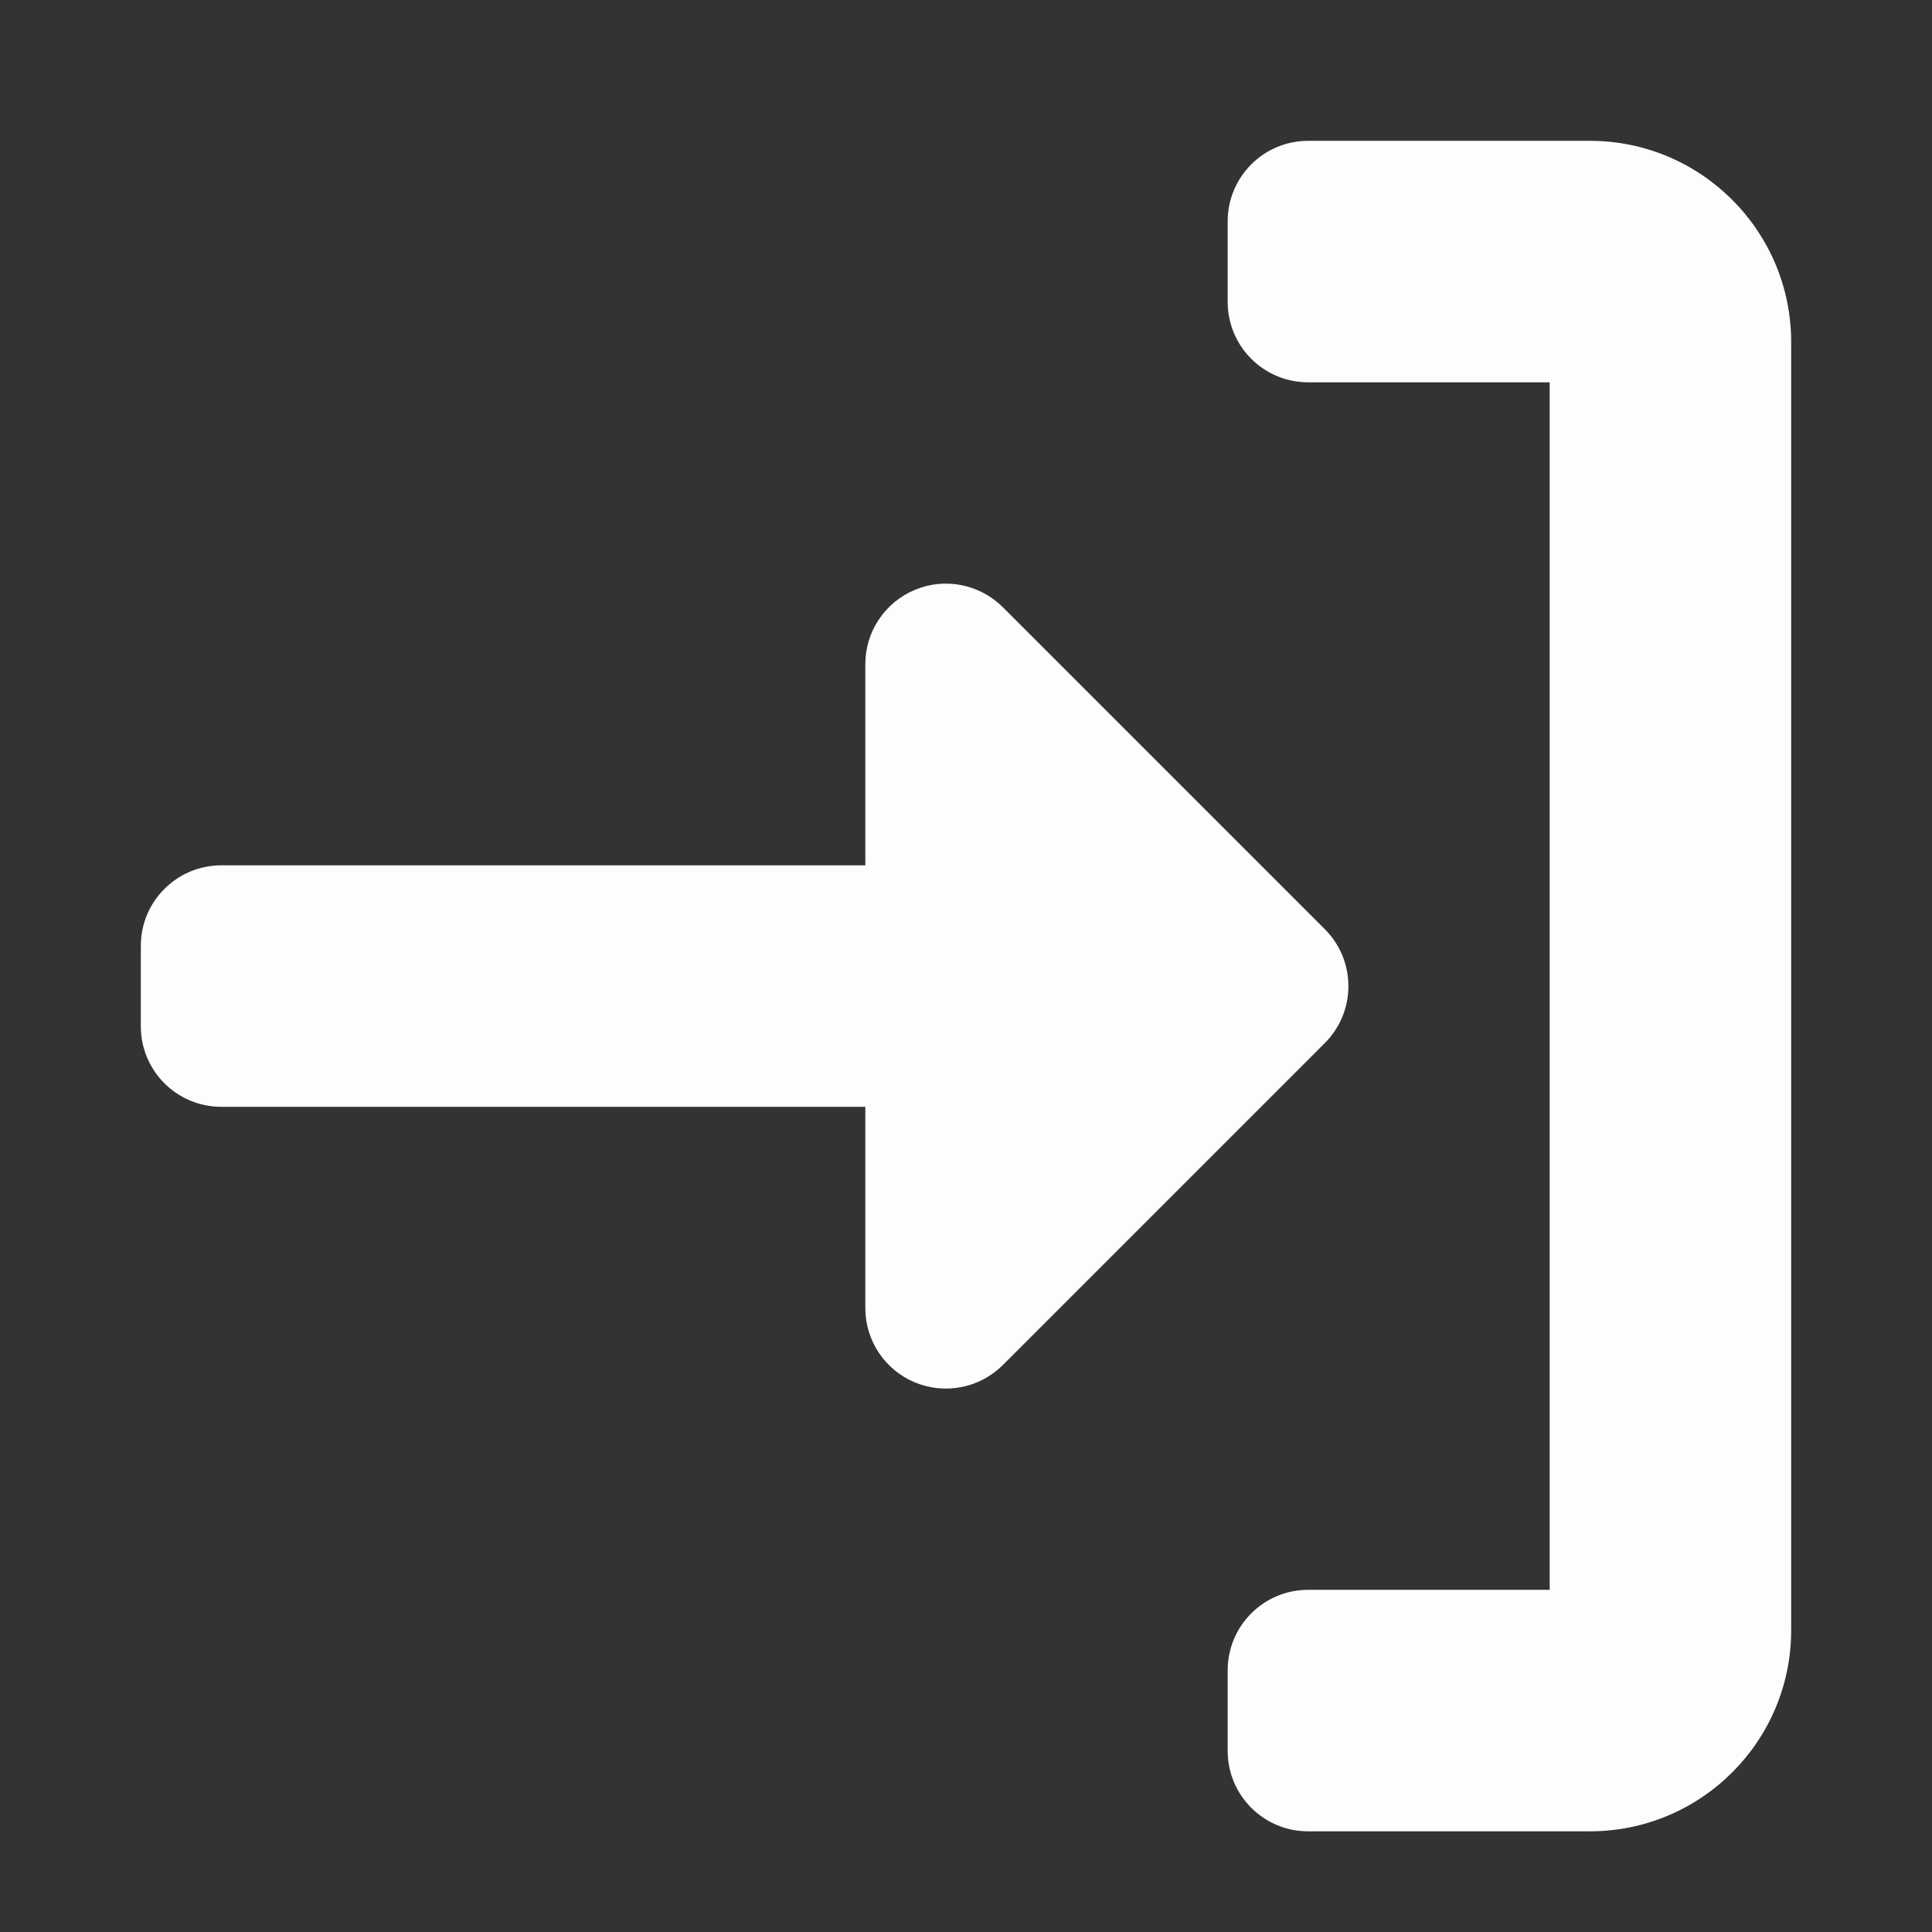
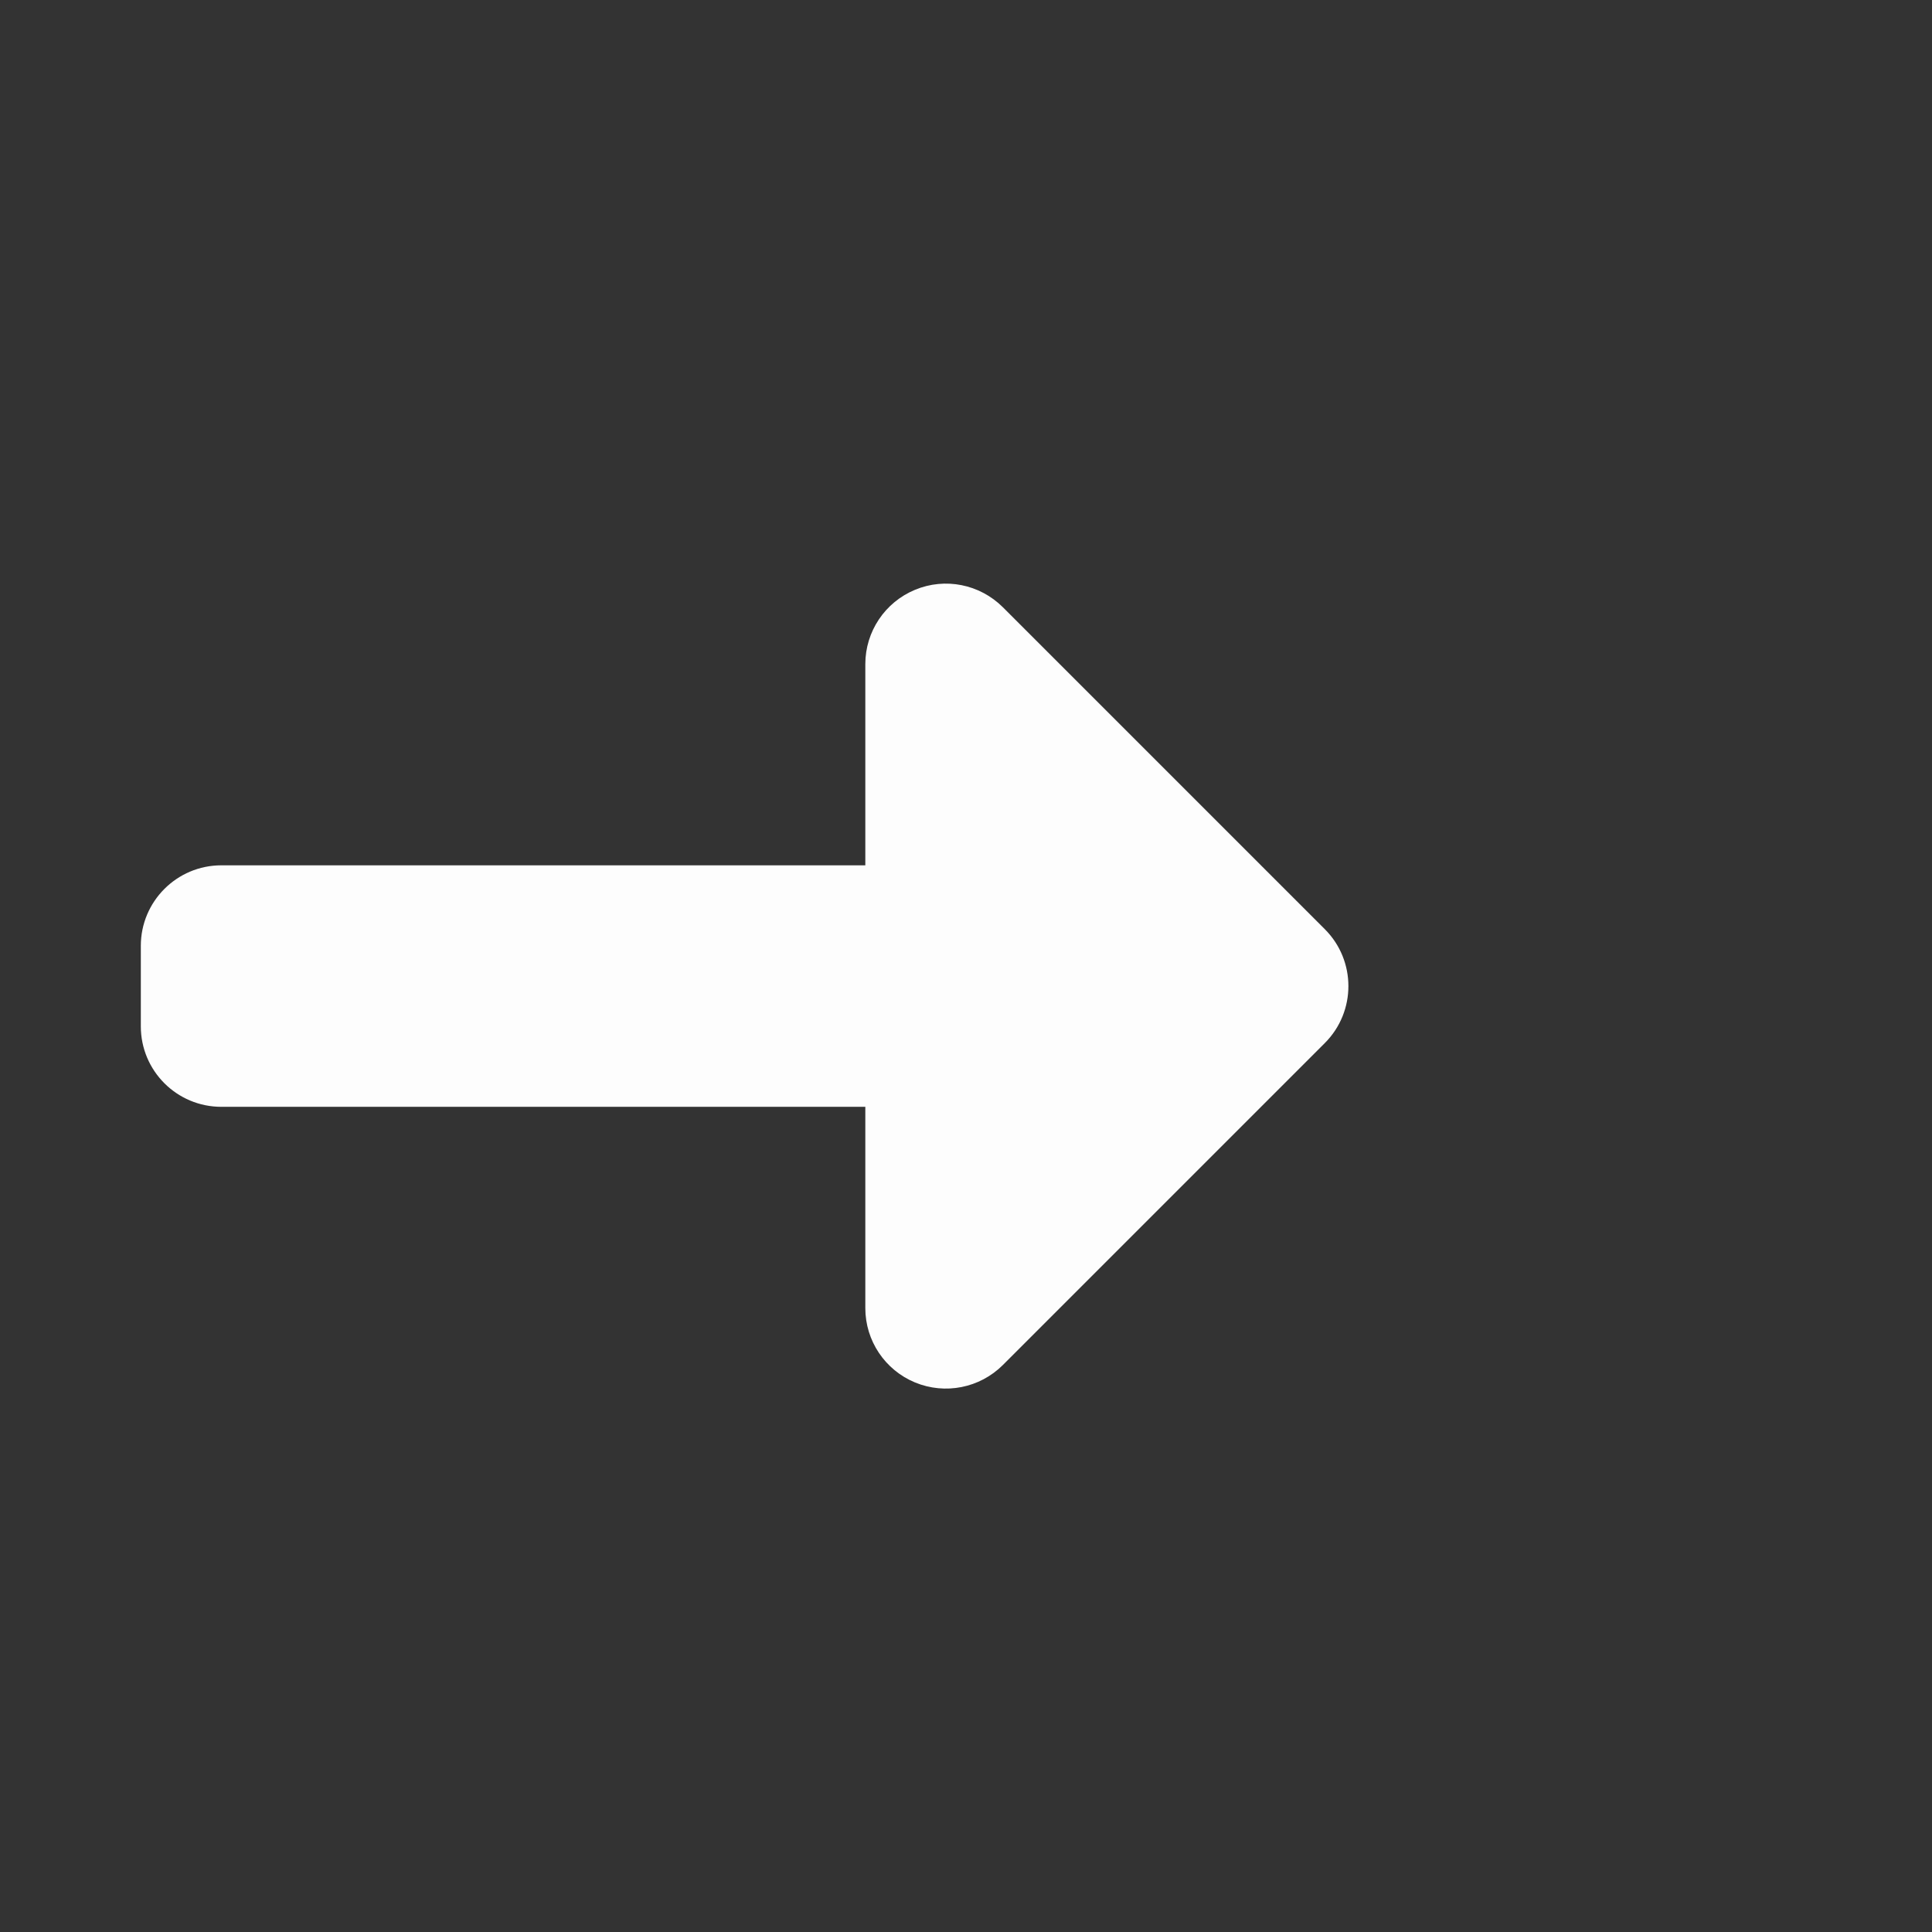
<svg xmlns="http://www.w3.org/2000/svg" width="18" height="18" viewBox="0 0 18 18" fill="none">
  <rect x="0" y="0" width="18" height="18" fill="#333333" stroke="none" />
-   <path d="M12.188 14.812C11.773 14.812 11.438 15.148 11.438 15.562V16.312C11.438 16.727 11.773 17.062 12.188 17.062H14.812C15.848 17.062 16.688 16.223 16.688 15.188V3.188C16.688 2.152 15.848 1.312 14.812 1.312H12.188C11.773 1.312 11.438 1.648 11.438 2.062V2.812C11.438 3.227 11.773 3.562 12.188 3.562H14.438V14.812H12.188Z" fill="#FDFDFD" />
-   <path d="M8.062 12.188C8.062 12.491 8.245 12.764 8.525 12.88C8.806 12.996 9.128 12.932 9.343 12.718L12.343 9.718C12.636 9.425 12.636 8.95 12.343 8.657L9.343 5.657C9.128 5.443 8.806 5.378 8.525 5.495C8.245 5.611 8.062 5.884 8.062 6.187V8.062H2.062C1.648 8.062 1.312 8.398 1.312 8.812V9.562C1.312 9.977 1.648 10.312 2.062 10.312H8.062V12.188Z" fill="#FDFDFD" />
+   <path d="M8.062 12.188C8.062 12.491 8.245 12.764 8.525 12.88C8.806 12.996 9.128 12.932 9.343 12.718L12.343 9.718C12.636 9.425 12.636 8.95 12.343 8.657L9.343 5.657C9.128 5.443 8.806 5.378 8.525 5.495C8.245 5.611 8.062 5.884 8.062 6.187V8.062H2.062C1.648 8.062 1.312 8.398 1.312 8.812V9.562C1.312 9.977 1.648 10.312 2.062 10.312H8.062Z" fill="#FDFDFD" />
</svg>